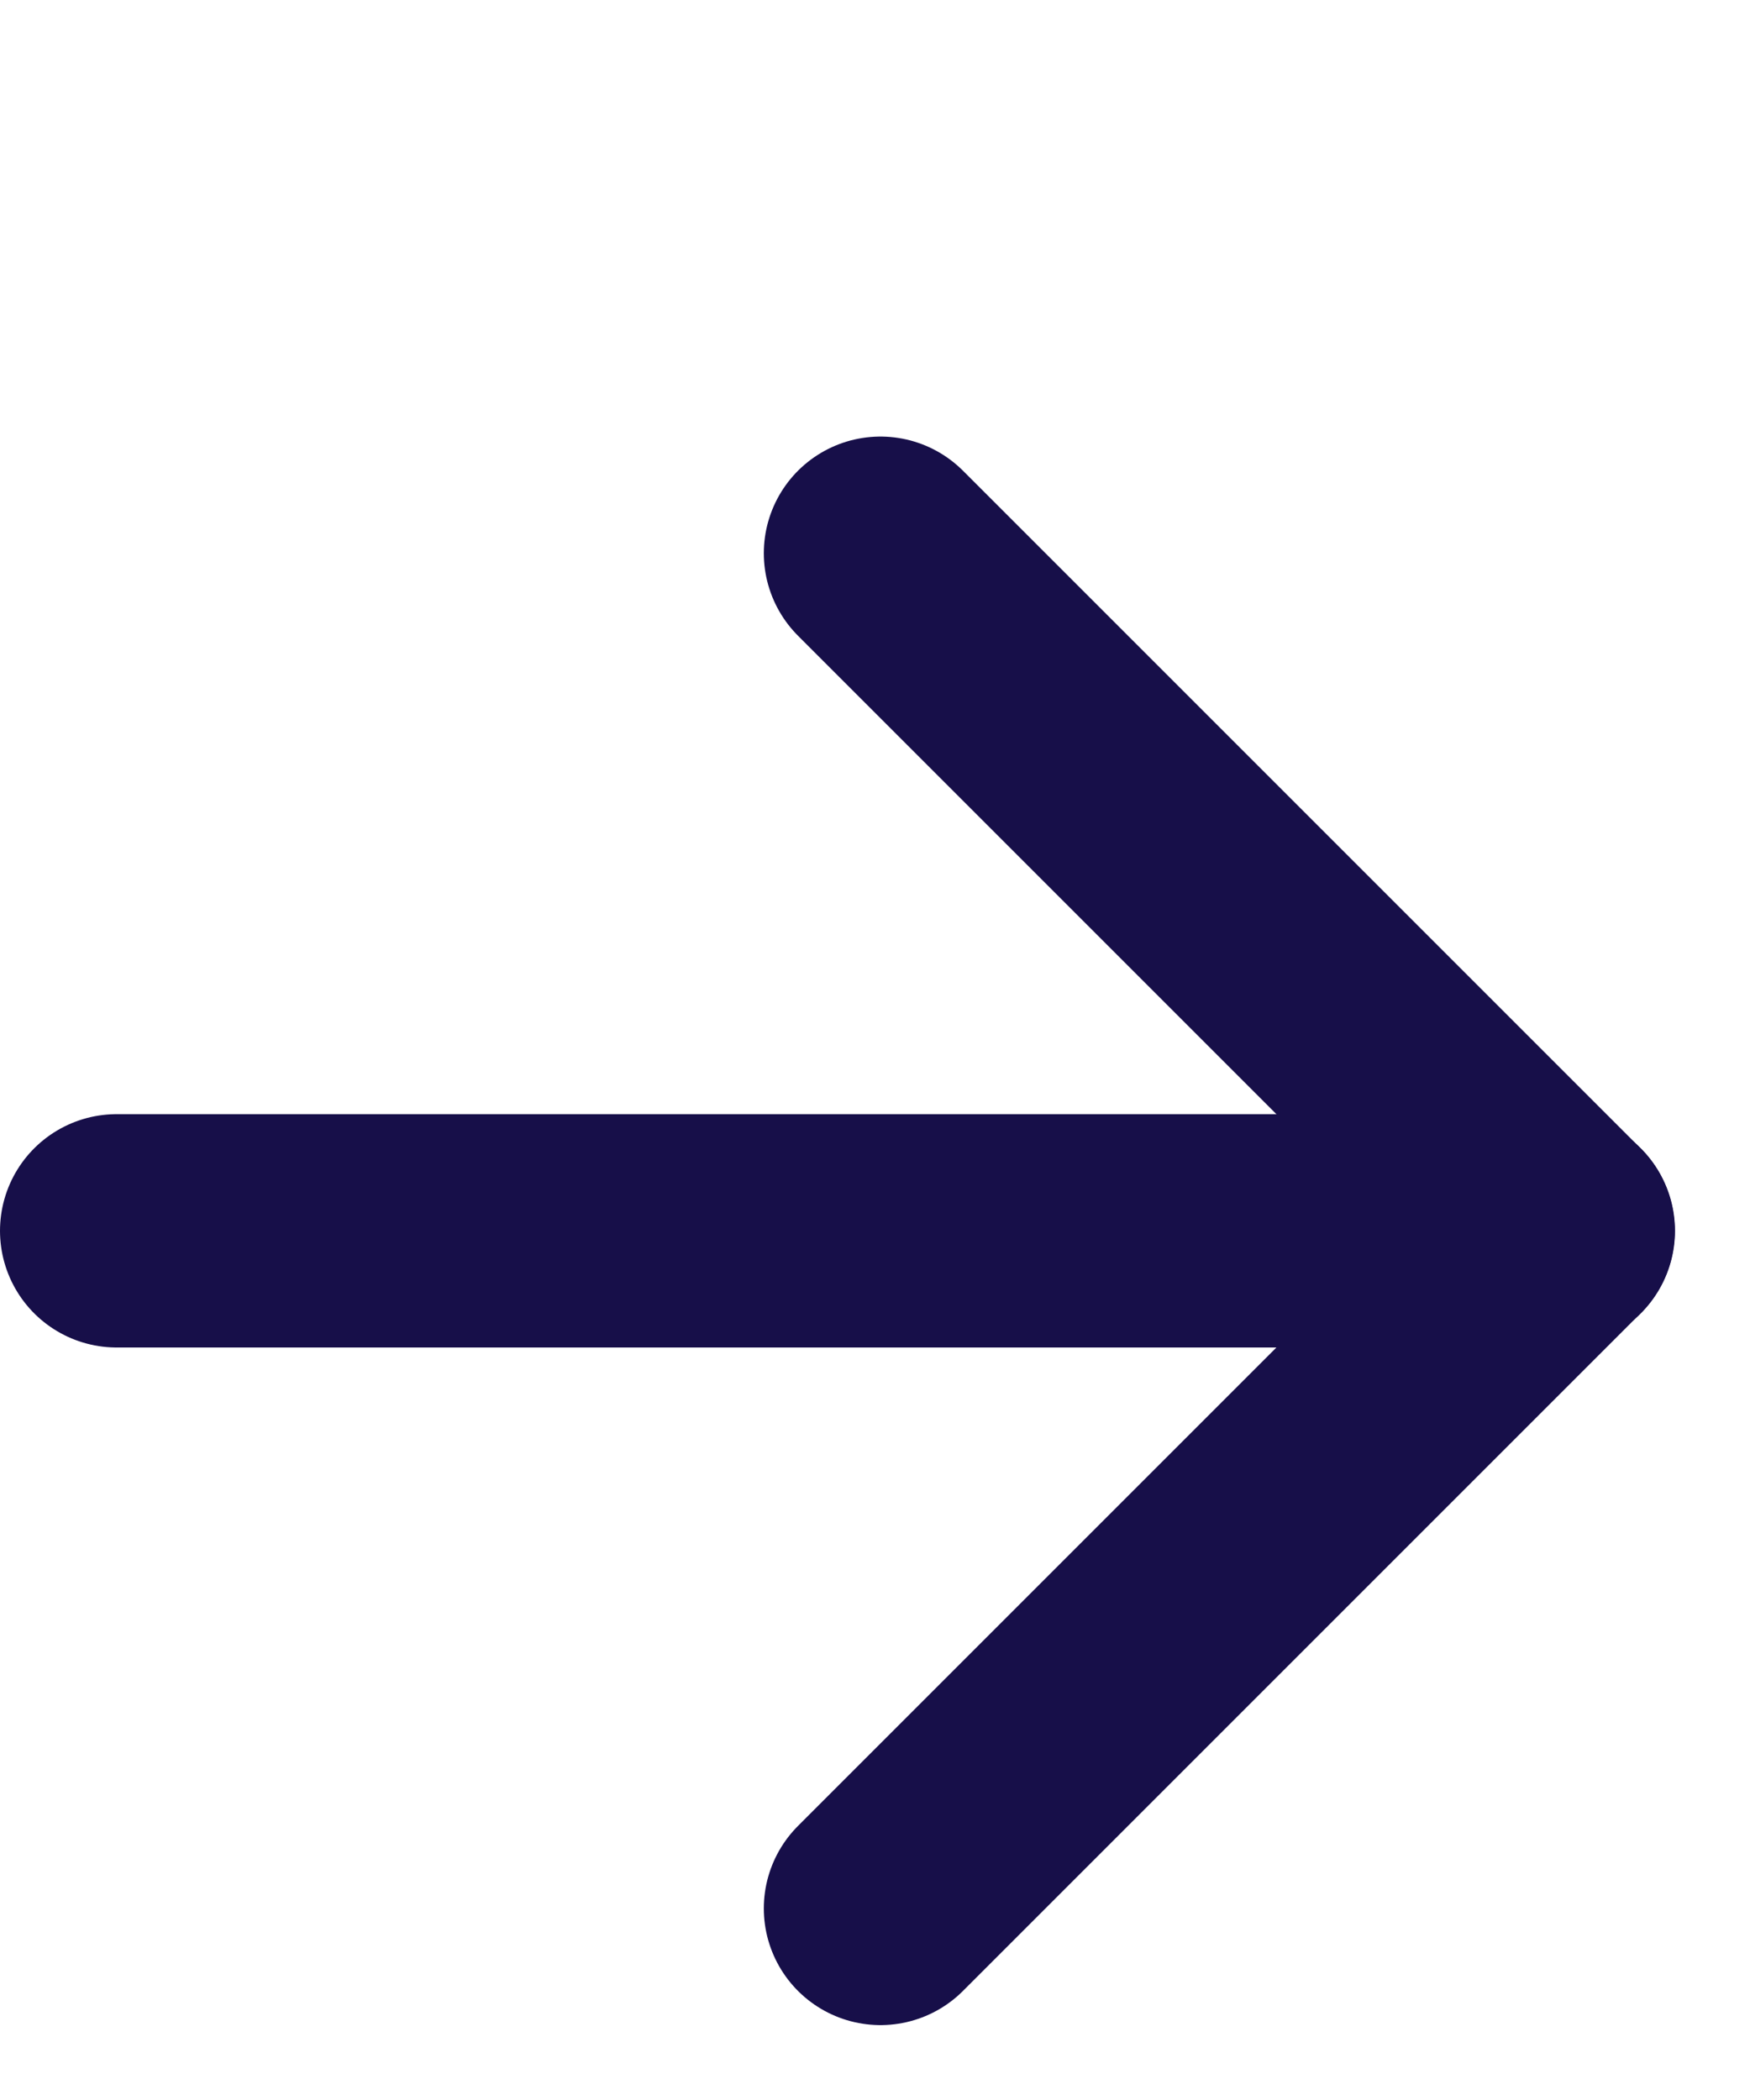
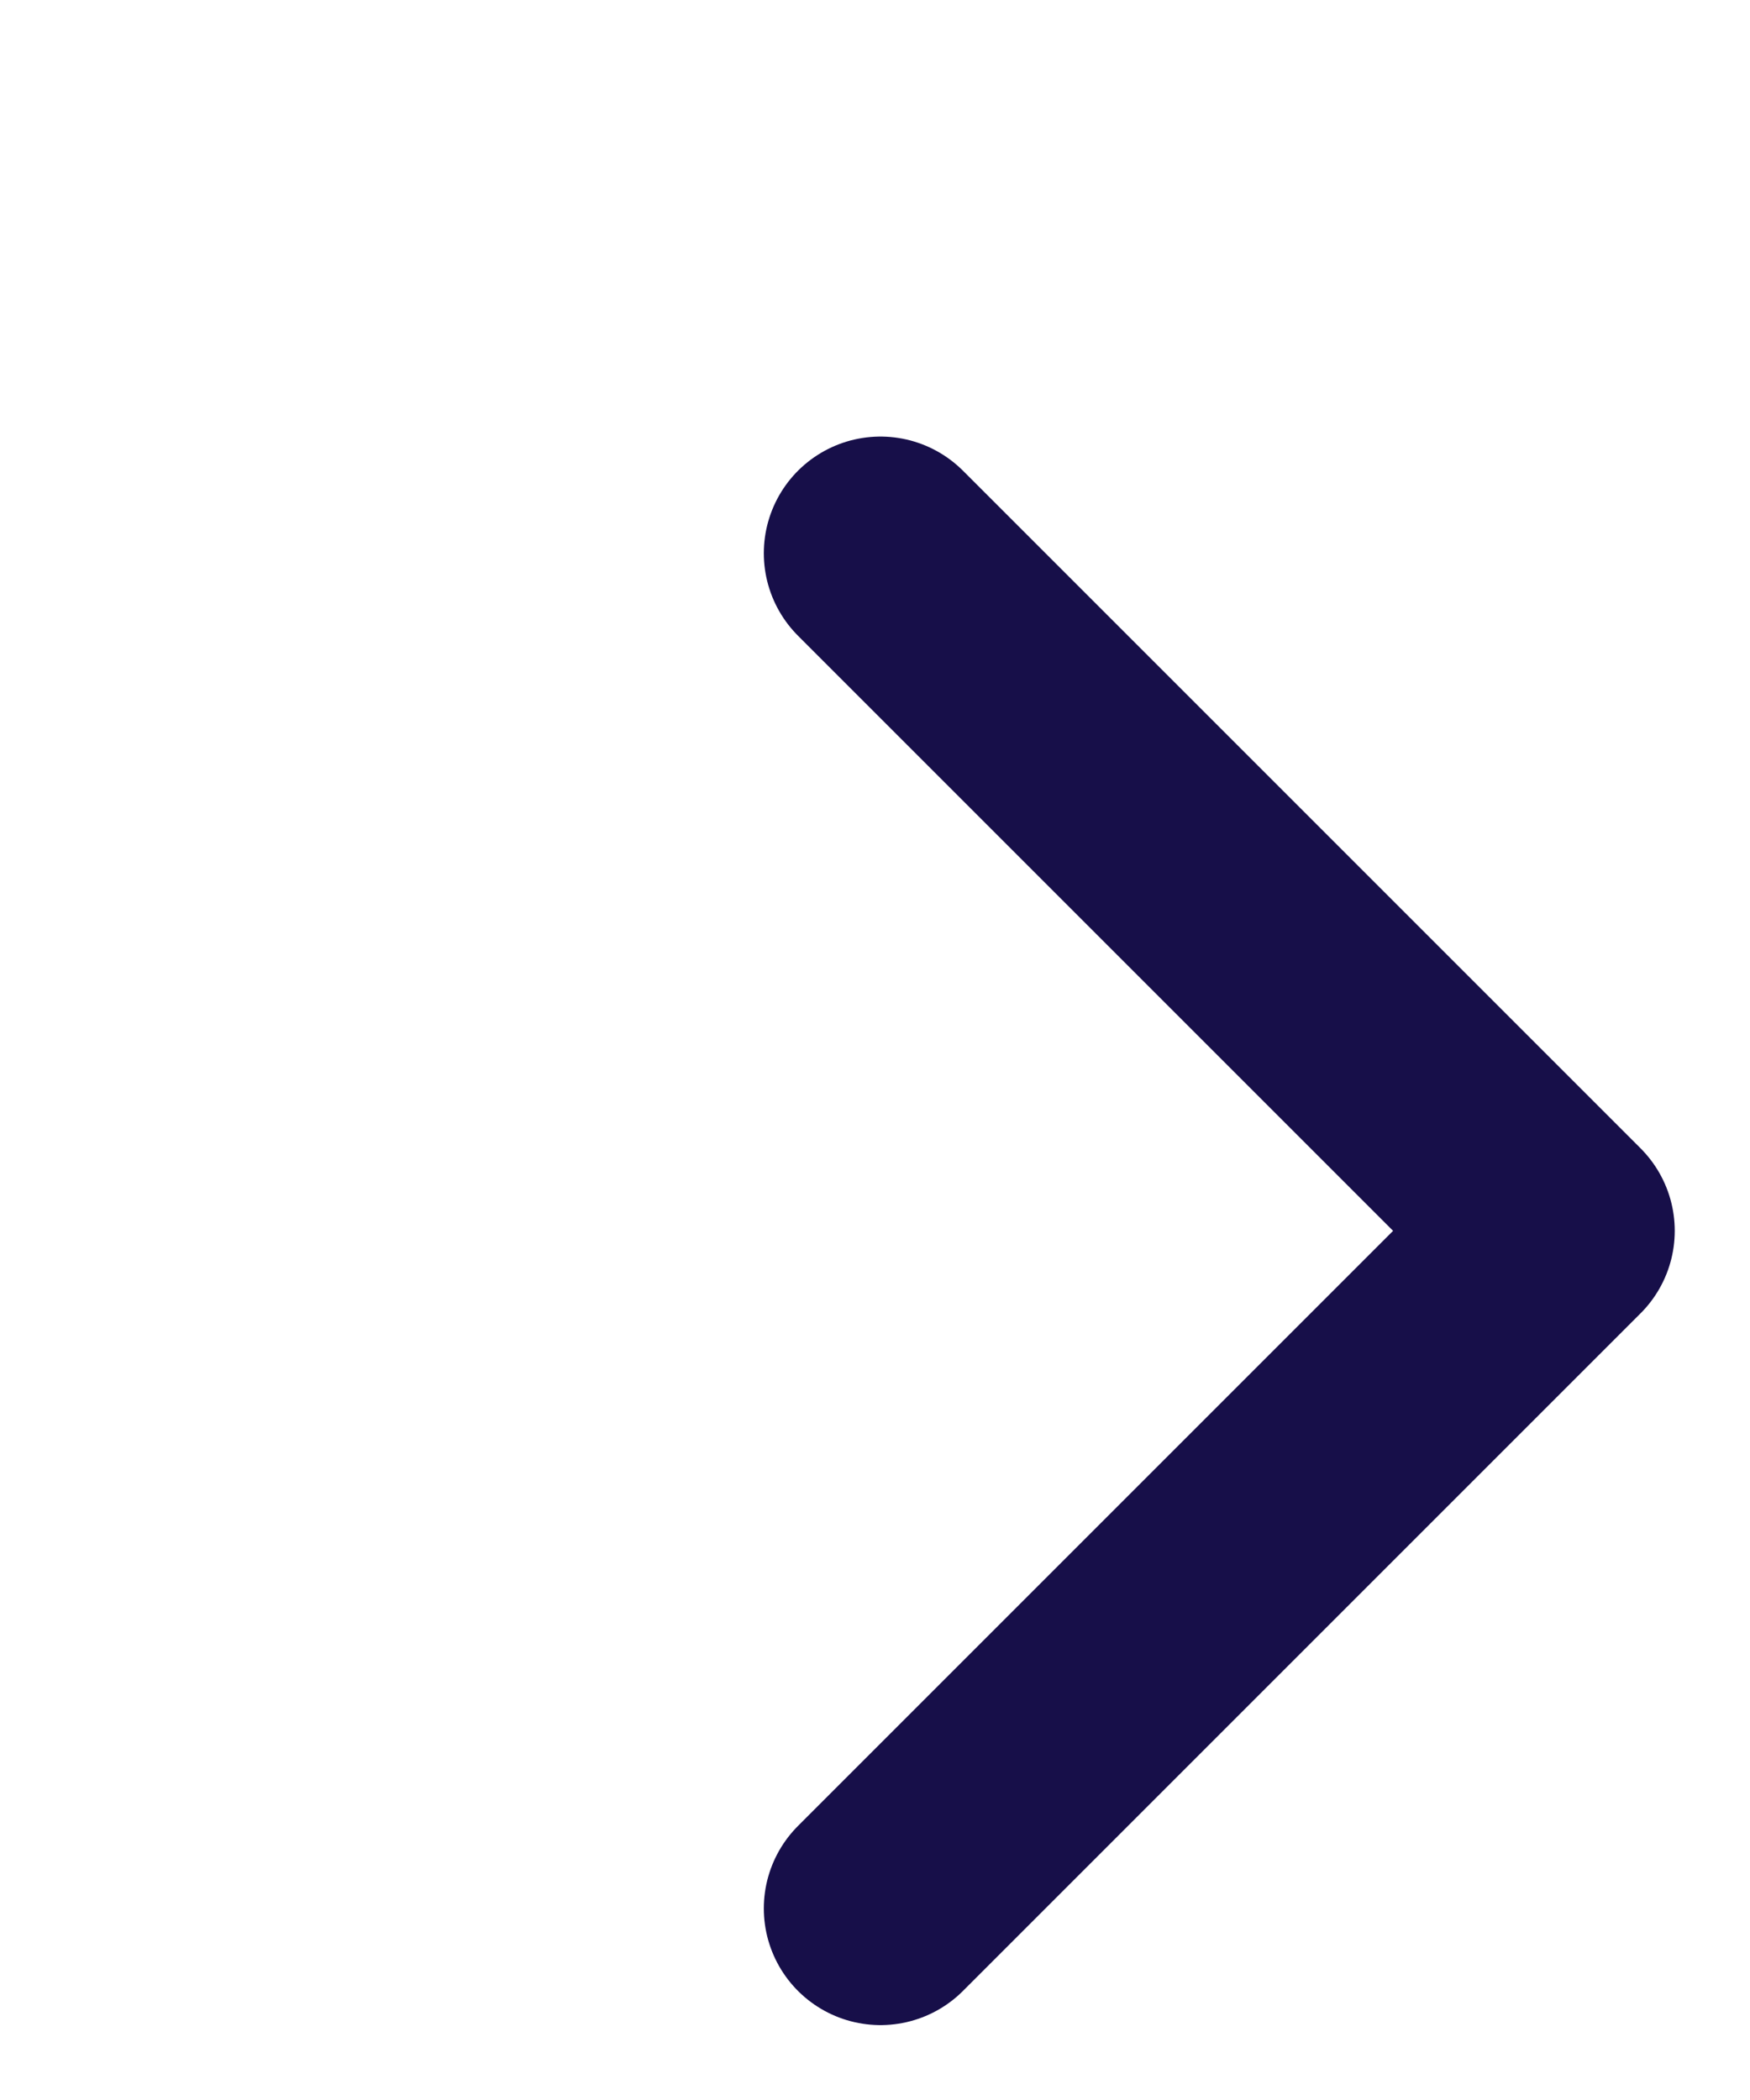
<svg xmlns="http://www.w3.org/2000/svg" width="15" height="18" viewBox="0 0 15 18" fill="none">
  <path d="M7.547 4.742L13.355 10.55L7.547 16.358" stroke="#170F49" stroke-width="2" stroke-linecap="round" stroke-linejoin="round" />
-   <path d="M13.357 10.55L1 10.55" stroke="#170F49" stroke-width="2" stroke-linecap="round" stroke-linejoin="round" />
</svg>